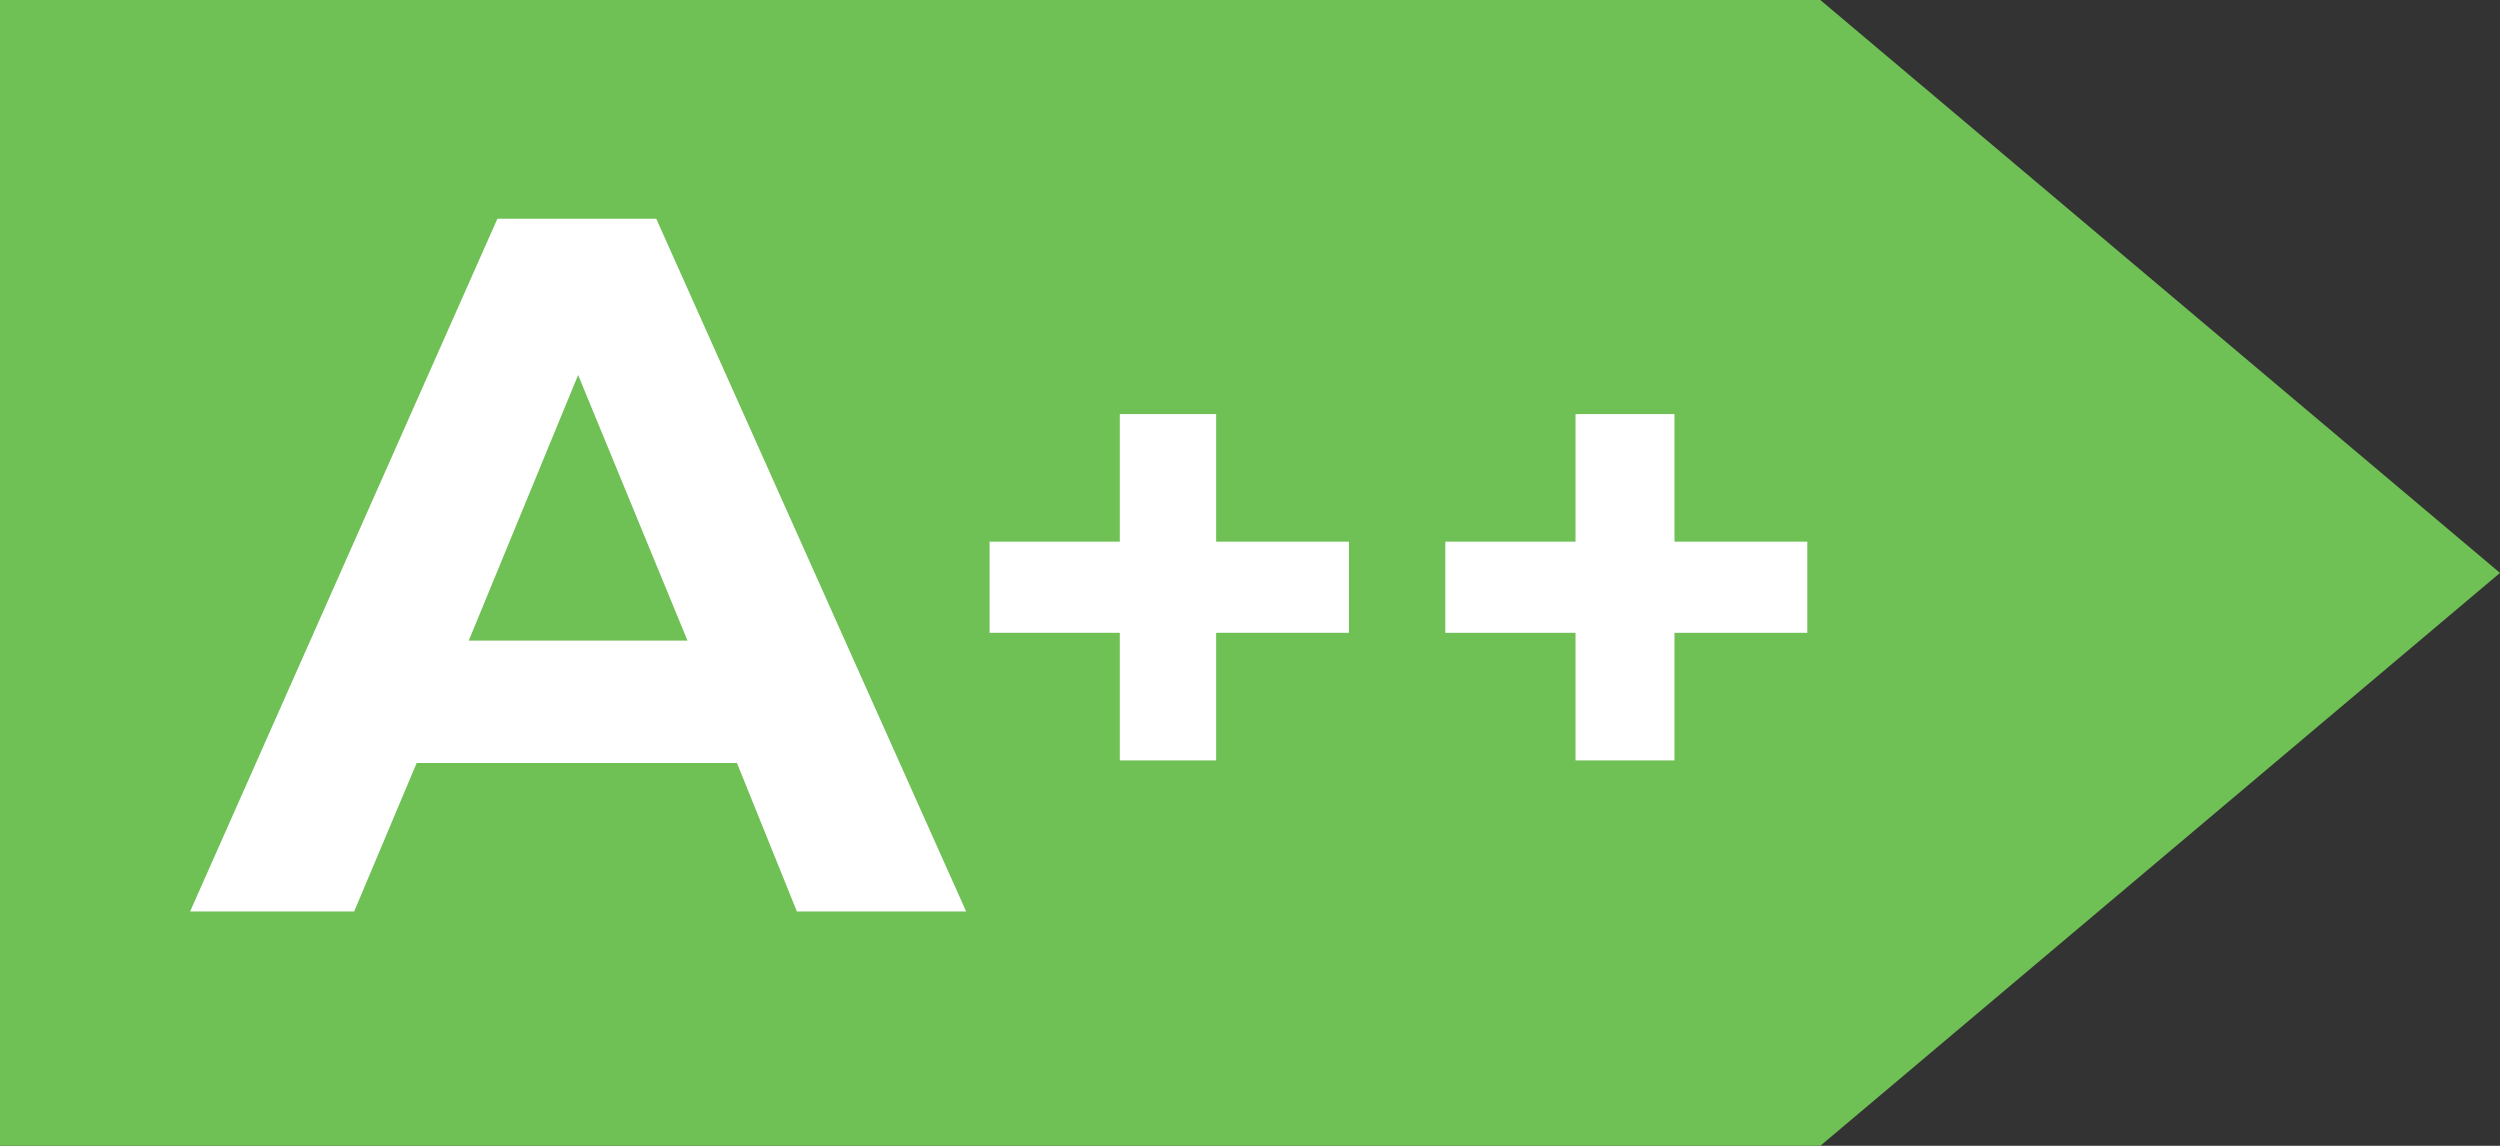
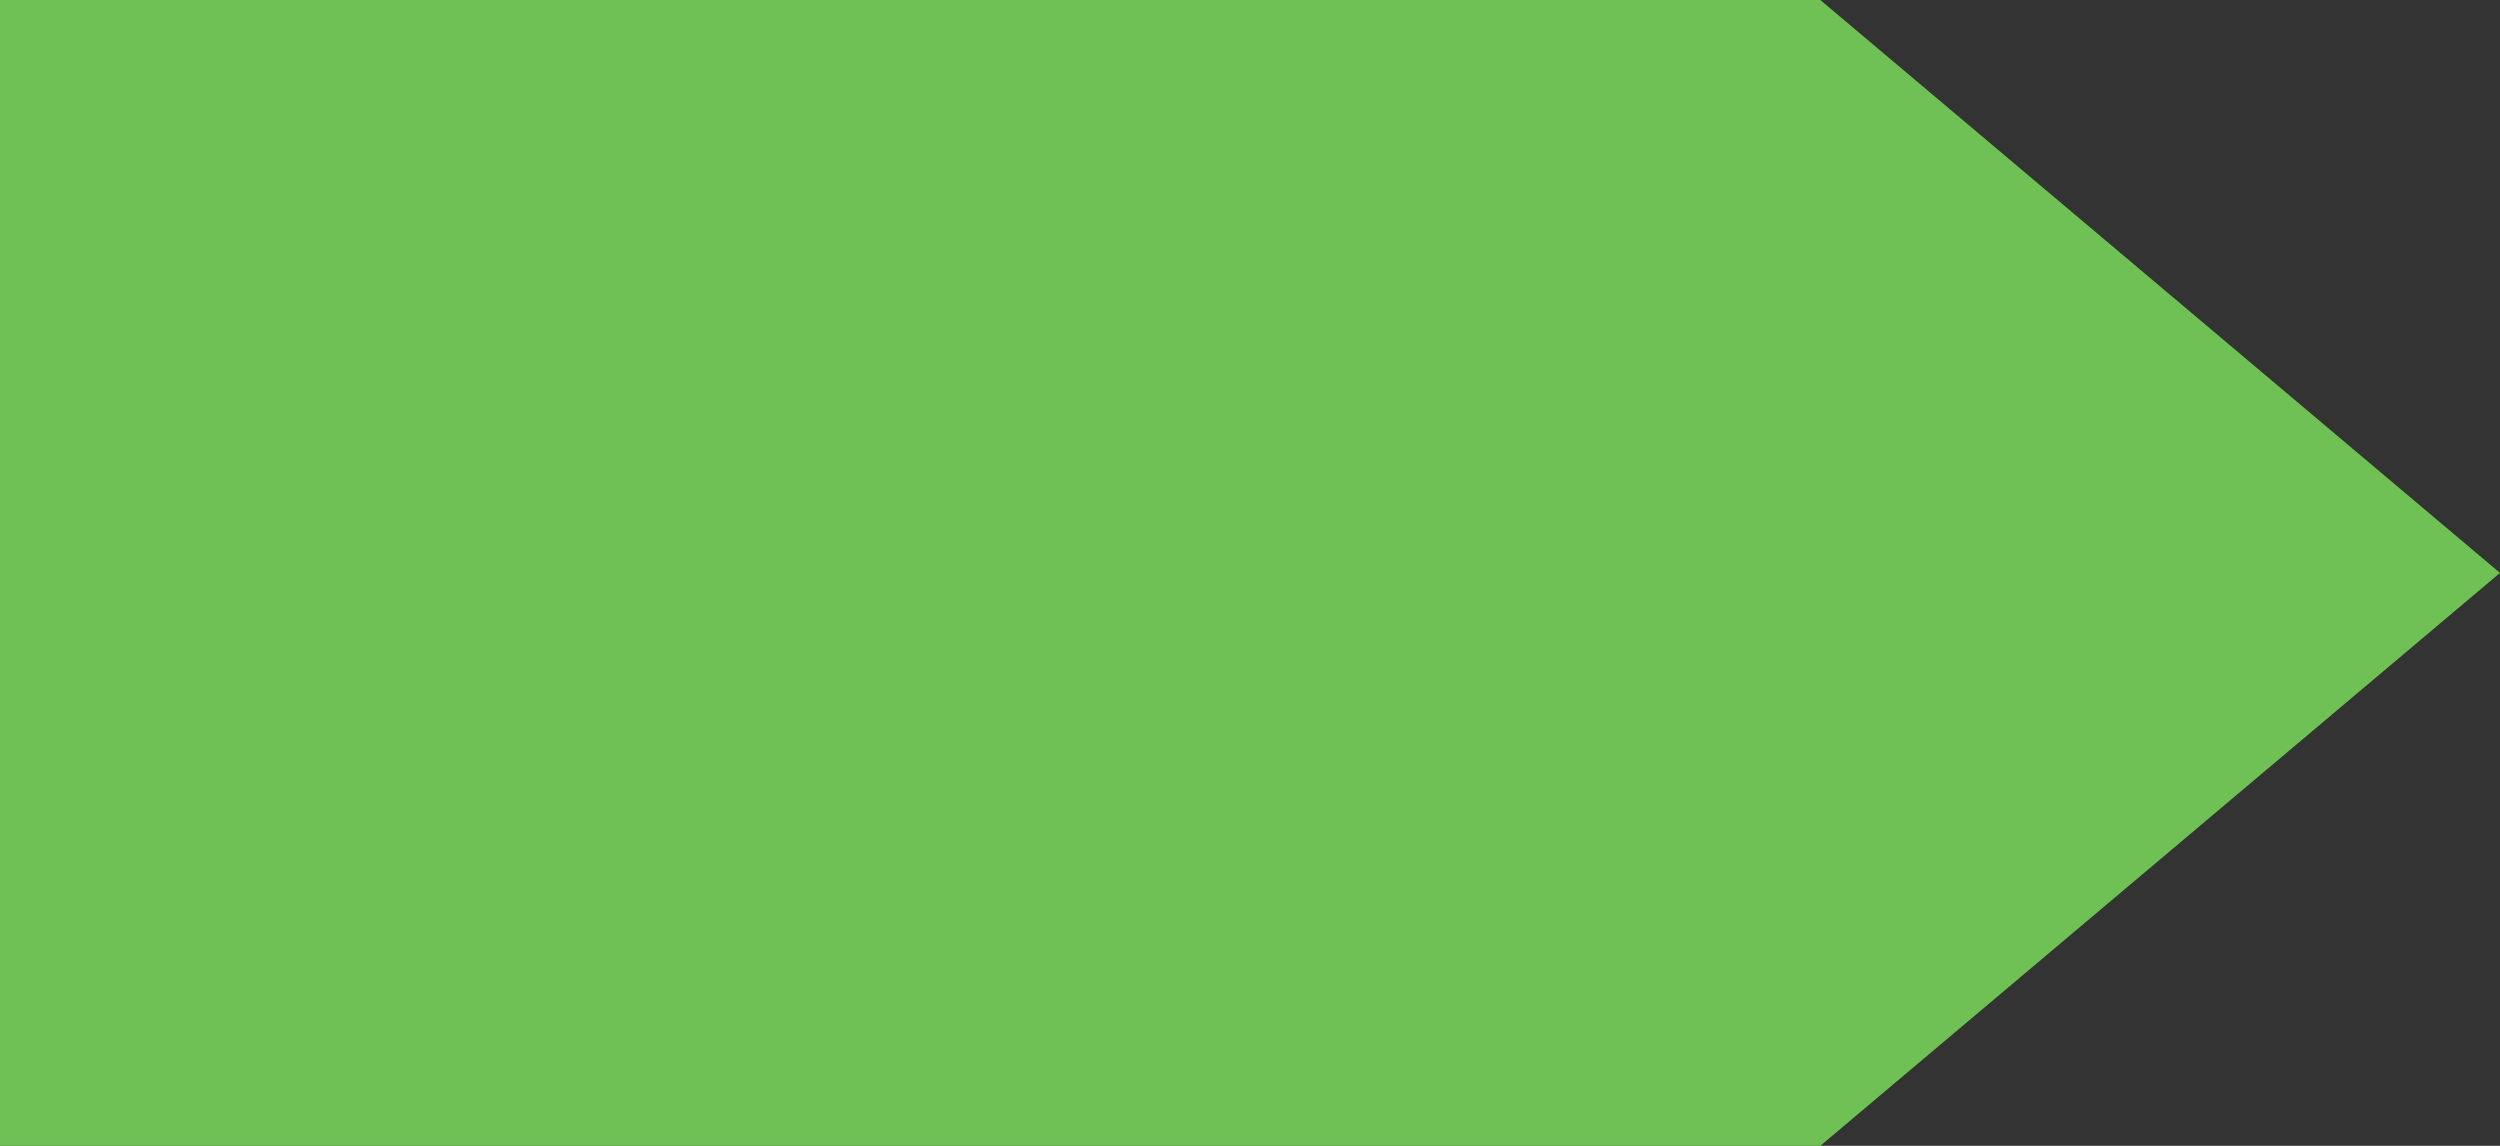
<svg xmlns="http://www.w3.org/2000/svg" version="1.1" id="Layer_1" x="0px" y="0px" width="96px" height="44px" viewBox="0 0 96 44" style="enable-background:new 0 0 96 44;" xml:space="preserve">
  <rect x="0" y="0" width="96" height="44" fill="#333333" stroke="none" />
  <style type="text/css">

	.st0{fill:#FFFFFF;}
	.st1{fill:#6FC055;}

</style>
  <path class="st1" d="M69.9,0H0v44h69.9L96,22L69.9,0z" />
  <g>
-     <path class="st0" d="M28.3,29.3H16L13.6,35H7.3L19.1,8.4h6.1L37.1,35h-6.5L28.3,29.3z M26.4,24.6l-4.2-10.2L18,24.6H26.4z" />
-   </g>
+     </g>
  <g>
-     <path class="st0" d="M51.8,24.3h-5.1v4.9H43v-4.9h-5v-3.5h5v-4.9h3.7v4.9h5.1V24.3z" />
-     <path class="st0" d="M69.4,24.3h-5.1v4.9h-3.8v-4.9h-5v-3.5h5v-4.9h3.8v4.9h5.1V24.3z" />
-   </g>
+     </g>
</svg>